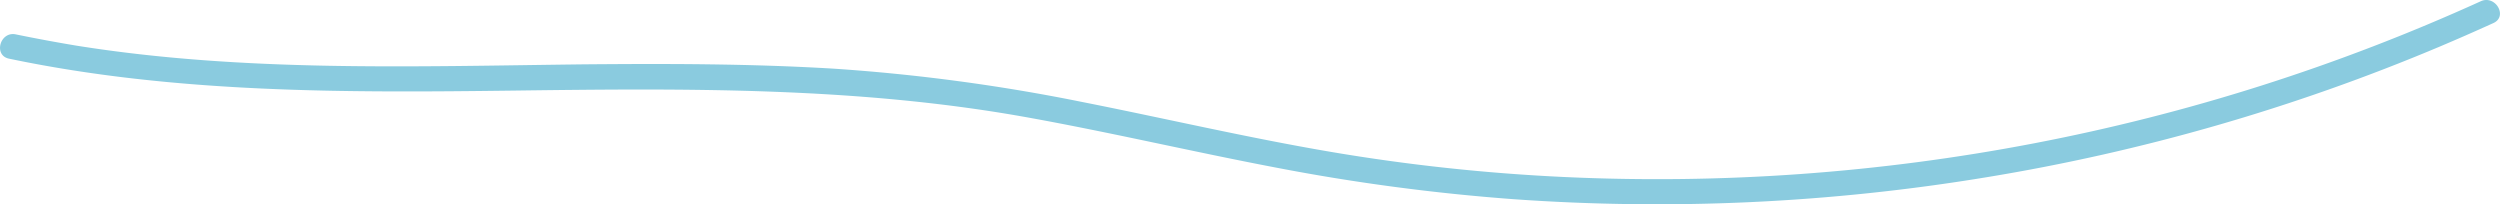
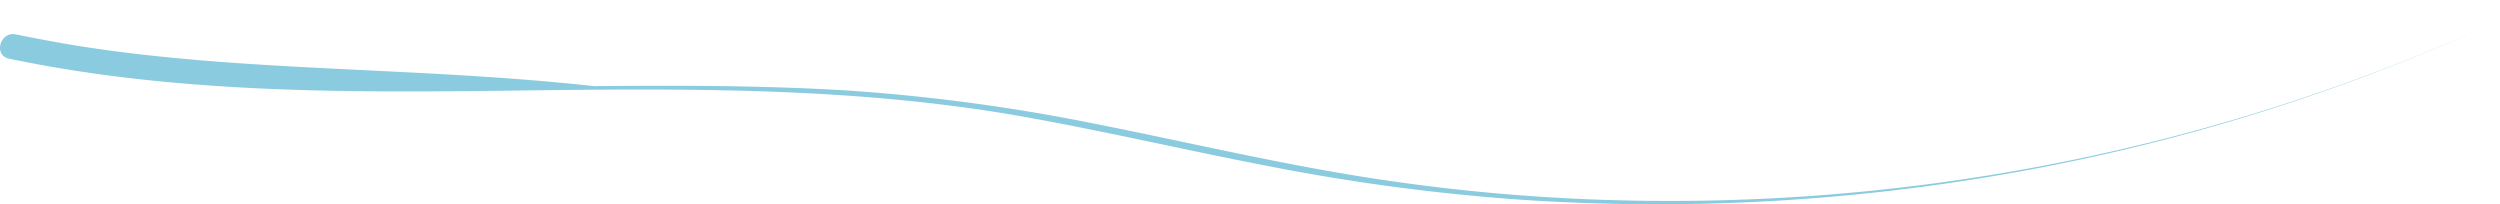
<svg xmlns="http://www.w3.org/2000/svg" viewBox="0 0 495.98 40.54" width="100%" style="vertical-align: middle; max-width: 100%; width: 100%;">
  <defs>
   </defs>
-   <path d="M1.8,11.64c33,6.91,66.81,6.76,100.37,6.33,33.78-.44,67.54-.74,100.93,5.19,16.81,3,33.43,6.93,50.21,10.12a406.38,406.38,0,0,0,47,6.24,401,401,0,0,0,93.76-4.35A396.78,396.78,0,0,0,483.94,9.28q5.4-2.28,10.74-4.71c2.92-1.33.38-5.65-2.52-4.32a393.23,393.23,0,0,1-88.6,28.18,396.55,396.55,0,0,1-93.16,6.69,382.78,382.78,0,0,1-46.43-5c-16.53-2.81-32.85-6.64-49.29-9.89a373.89,373.89,0,0,0-49.31-6.61c-16.64-1-33.32-1-50-.85C82,13.17,48.26,14.35,15.13,9.05q-6-1-12-2.23C0,6.17-1.35,11,1.8,11.64Z" fill="rgb(138,203,223)">
+   <path d="M1.8,11.64c33,6.91,66.81,6.76,100.37,6.33,33.78-.44,67.54-.74,100.93,5.19,16.81,3,33.43,6.93,50.21,10.12a406.38,406.38,0,0,0,47,6.24,401,401,0,0,0,93.76-4.35A396.78,396.78,0,0,0,483.94,9.28q5.4-2.28,10.74-4.71a393.23,393.23,0,0,1-88.6,28.18,396.55,396.55,0,0,1-93.16,6.69,382.78,382.78,0,0,1-46.43-5c-16.53-2.81-32.85-6.64-49.29-9.89a373.89,373.89,0,0,0-49.31-6.61c-16.64-1-33.32-1-50-.85C82,13.17,48.26,14.35,15.13,9.05q-6-1-12-2.23C0,6.17-1.35,11,1.8,11.64Z" fill="rgb(138,203,223)">
   </path>
</svg>